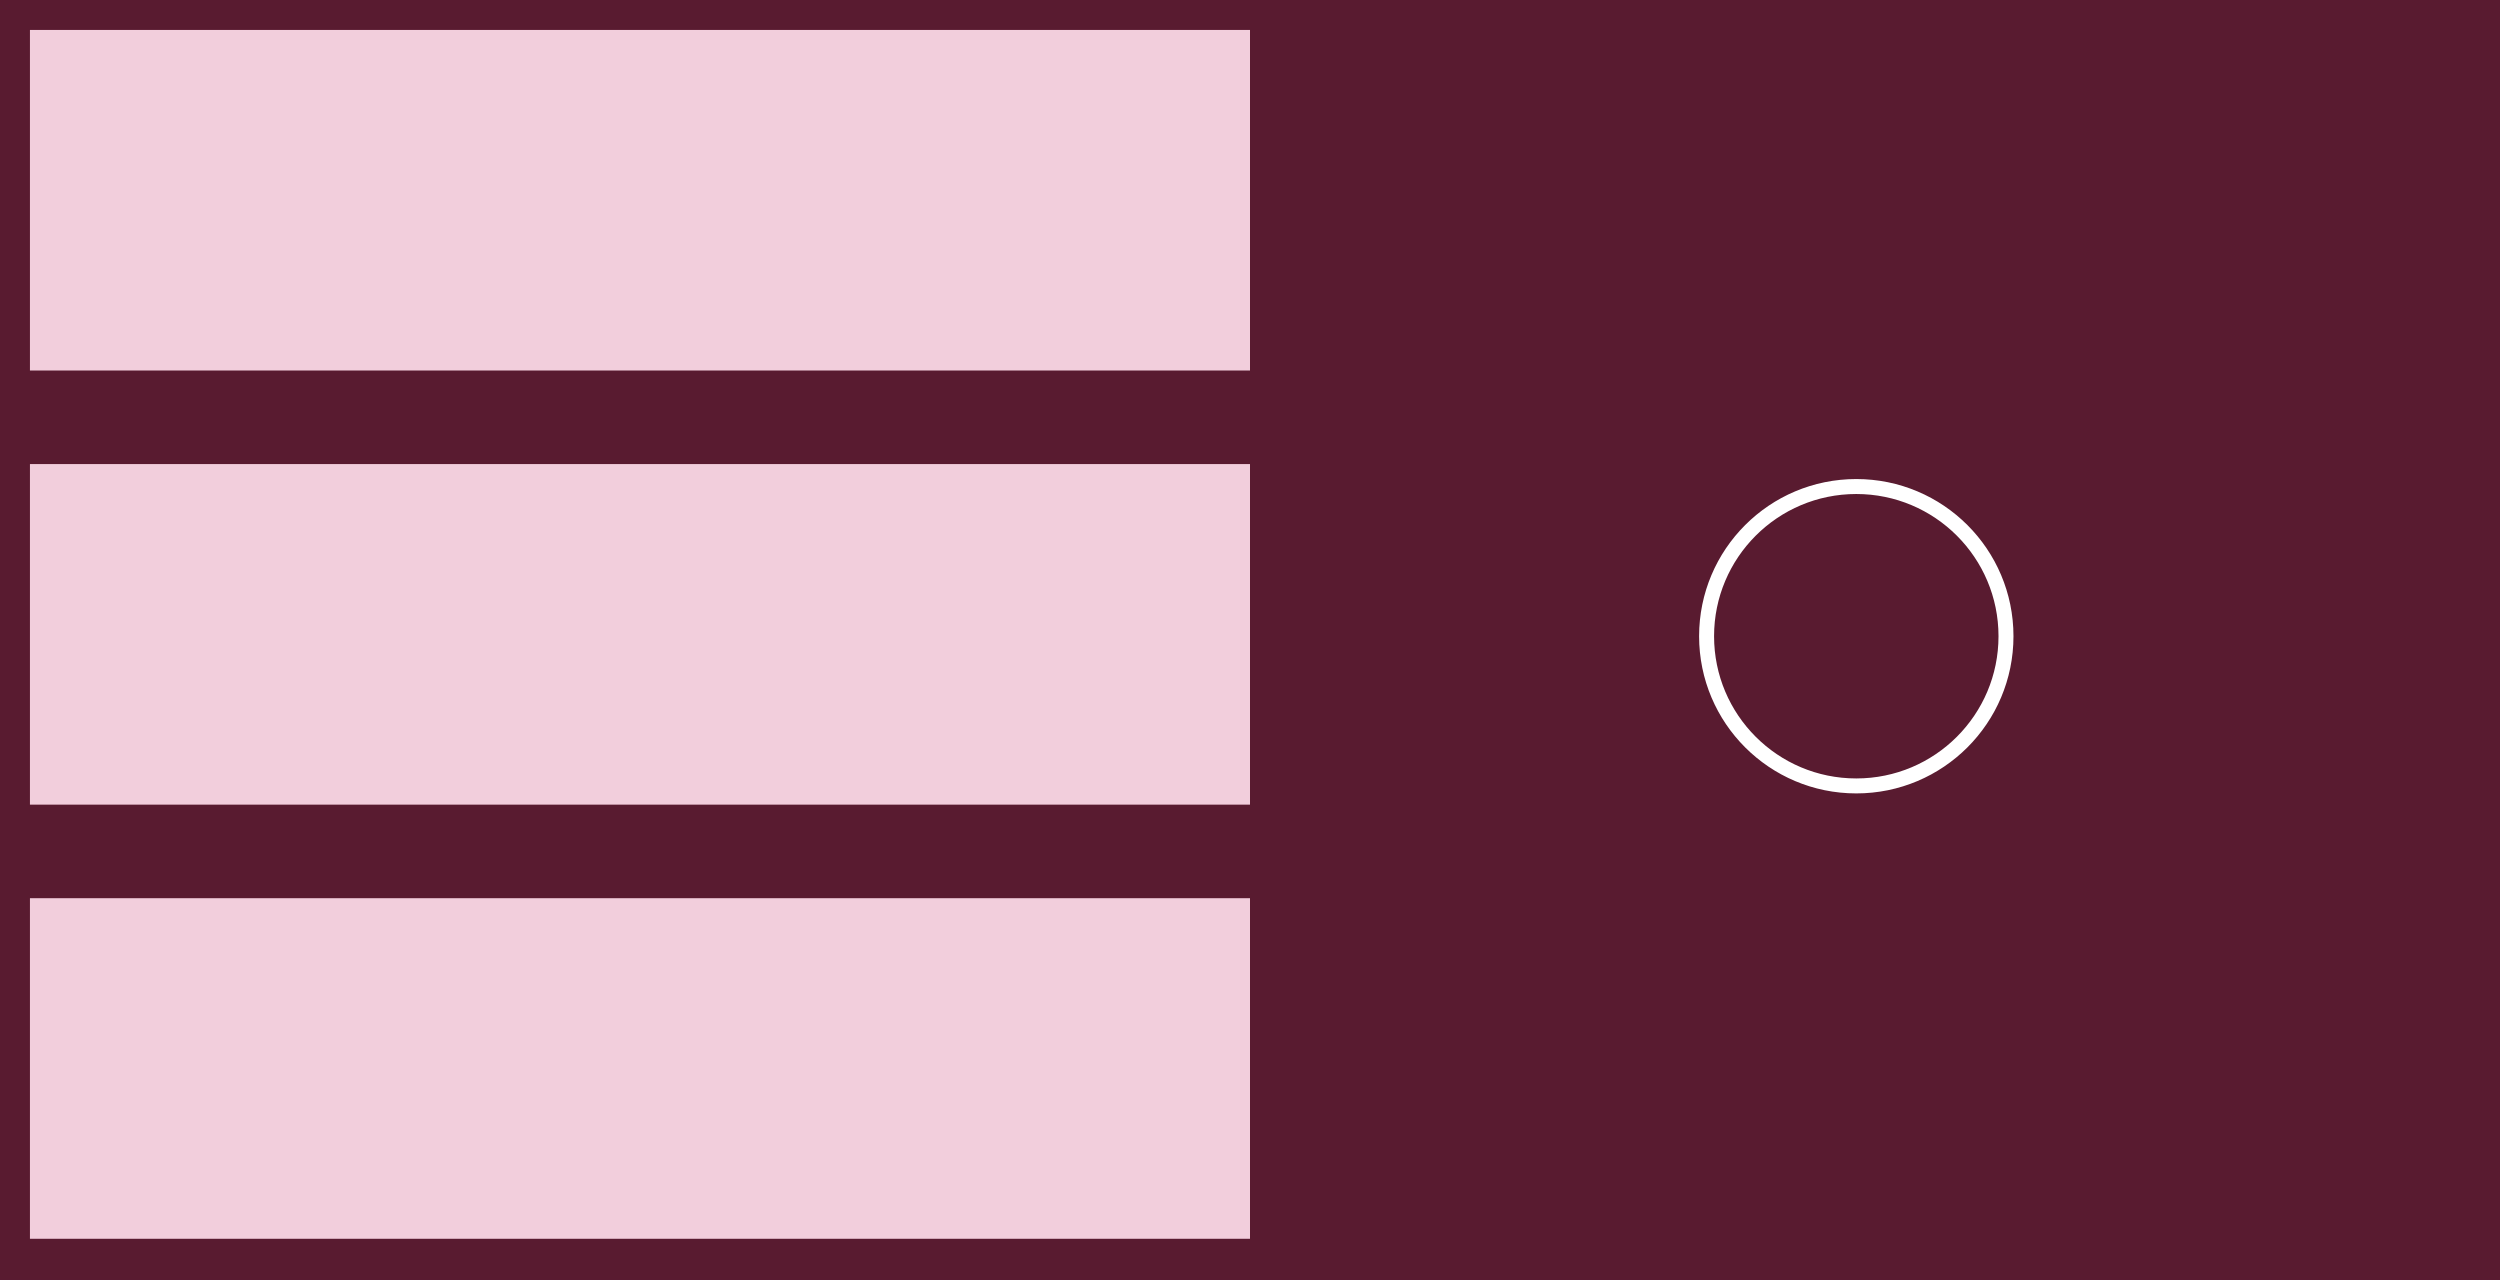
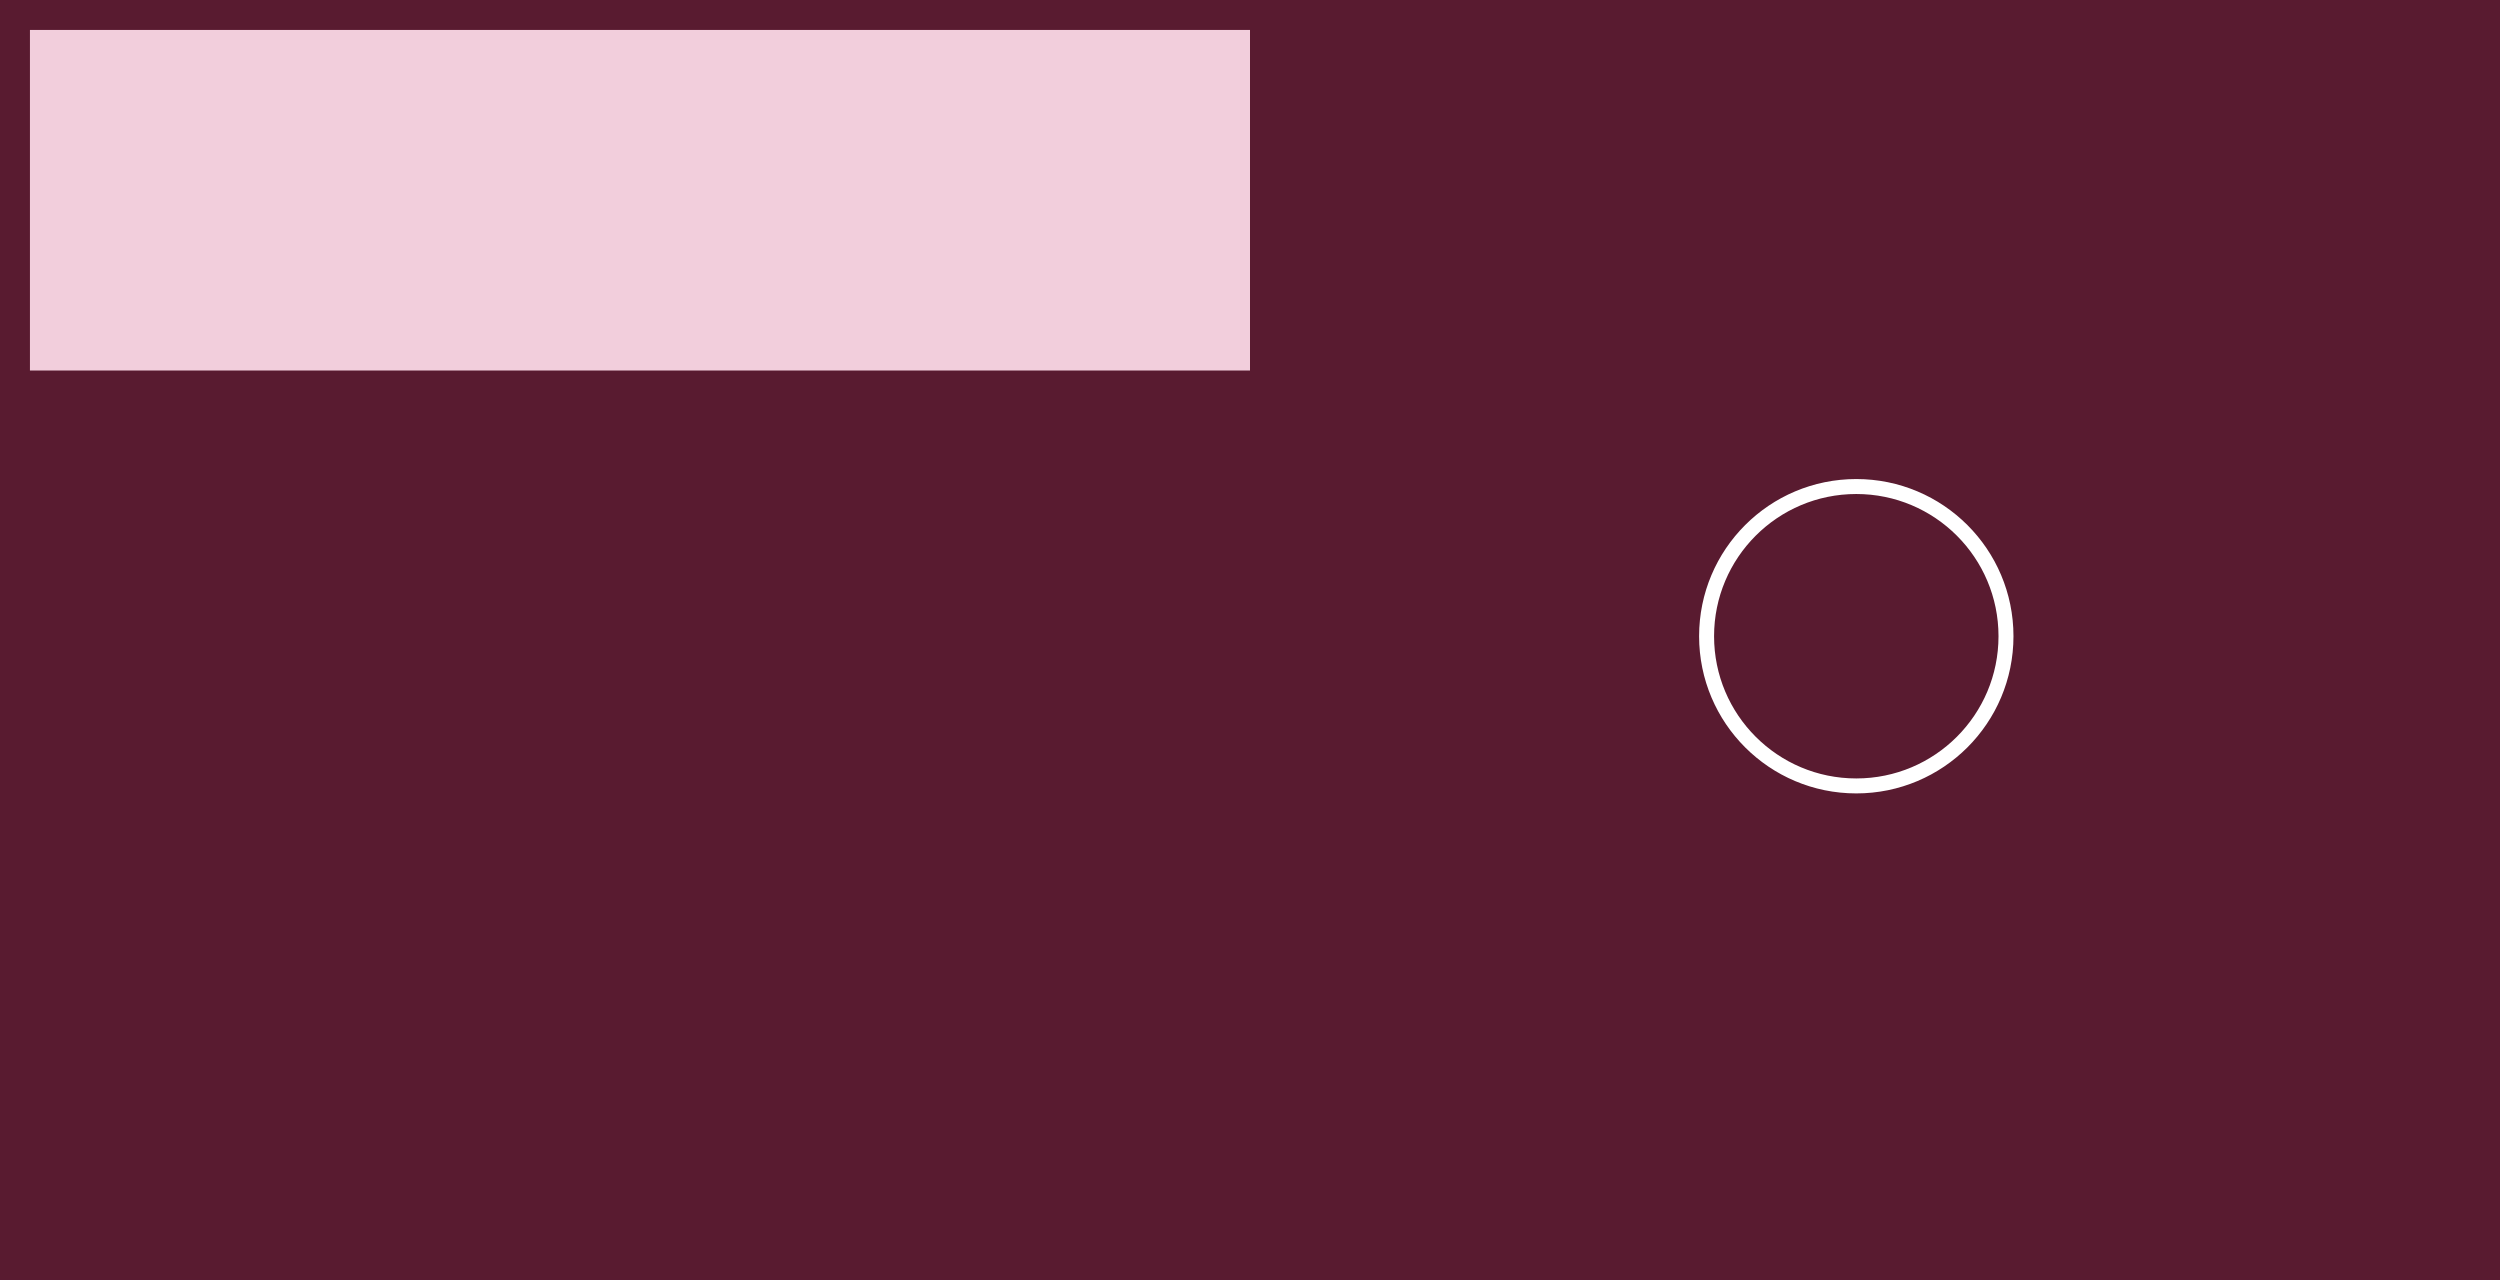
<svg xmlns="http://www.w3.org/2000/svg" width="668" height="342" viewBox="0 0 668 342" style="background-color: #591B30;" version="1.1">
  <rect x="0" y="0" width="668" height="342" fill="#808080" stroke="none" />
  <rect width="668" height="342" y="0" x="0" stroke="#591B30" fill="#591B30" />
  <g transform="translate(8, 8)">
    <rect x="0" width="326" y="0" height="91" fill="#F2CEDC" />
-     <rect x="0" width="326" y="116" height="91" fill="#F2CEDC" />
-     <rect x="0" width="326" y="232" height="91" fill="#F2CEDC" />
  </g>
  <g transform="translate(334, 8)">
    <circle r="40" cx="162" cy="162" fill="transparent" stroke="#fff" stroke-width="4" />
  </g>
</svg>